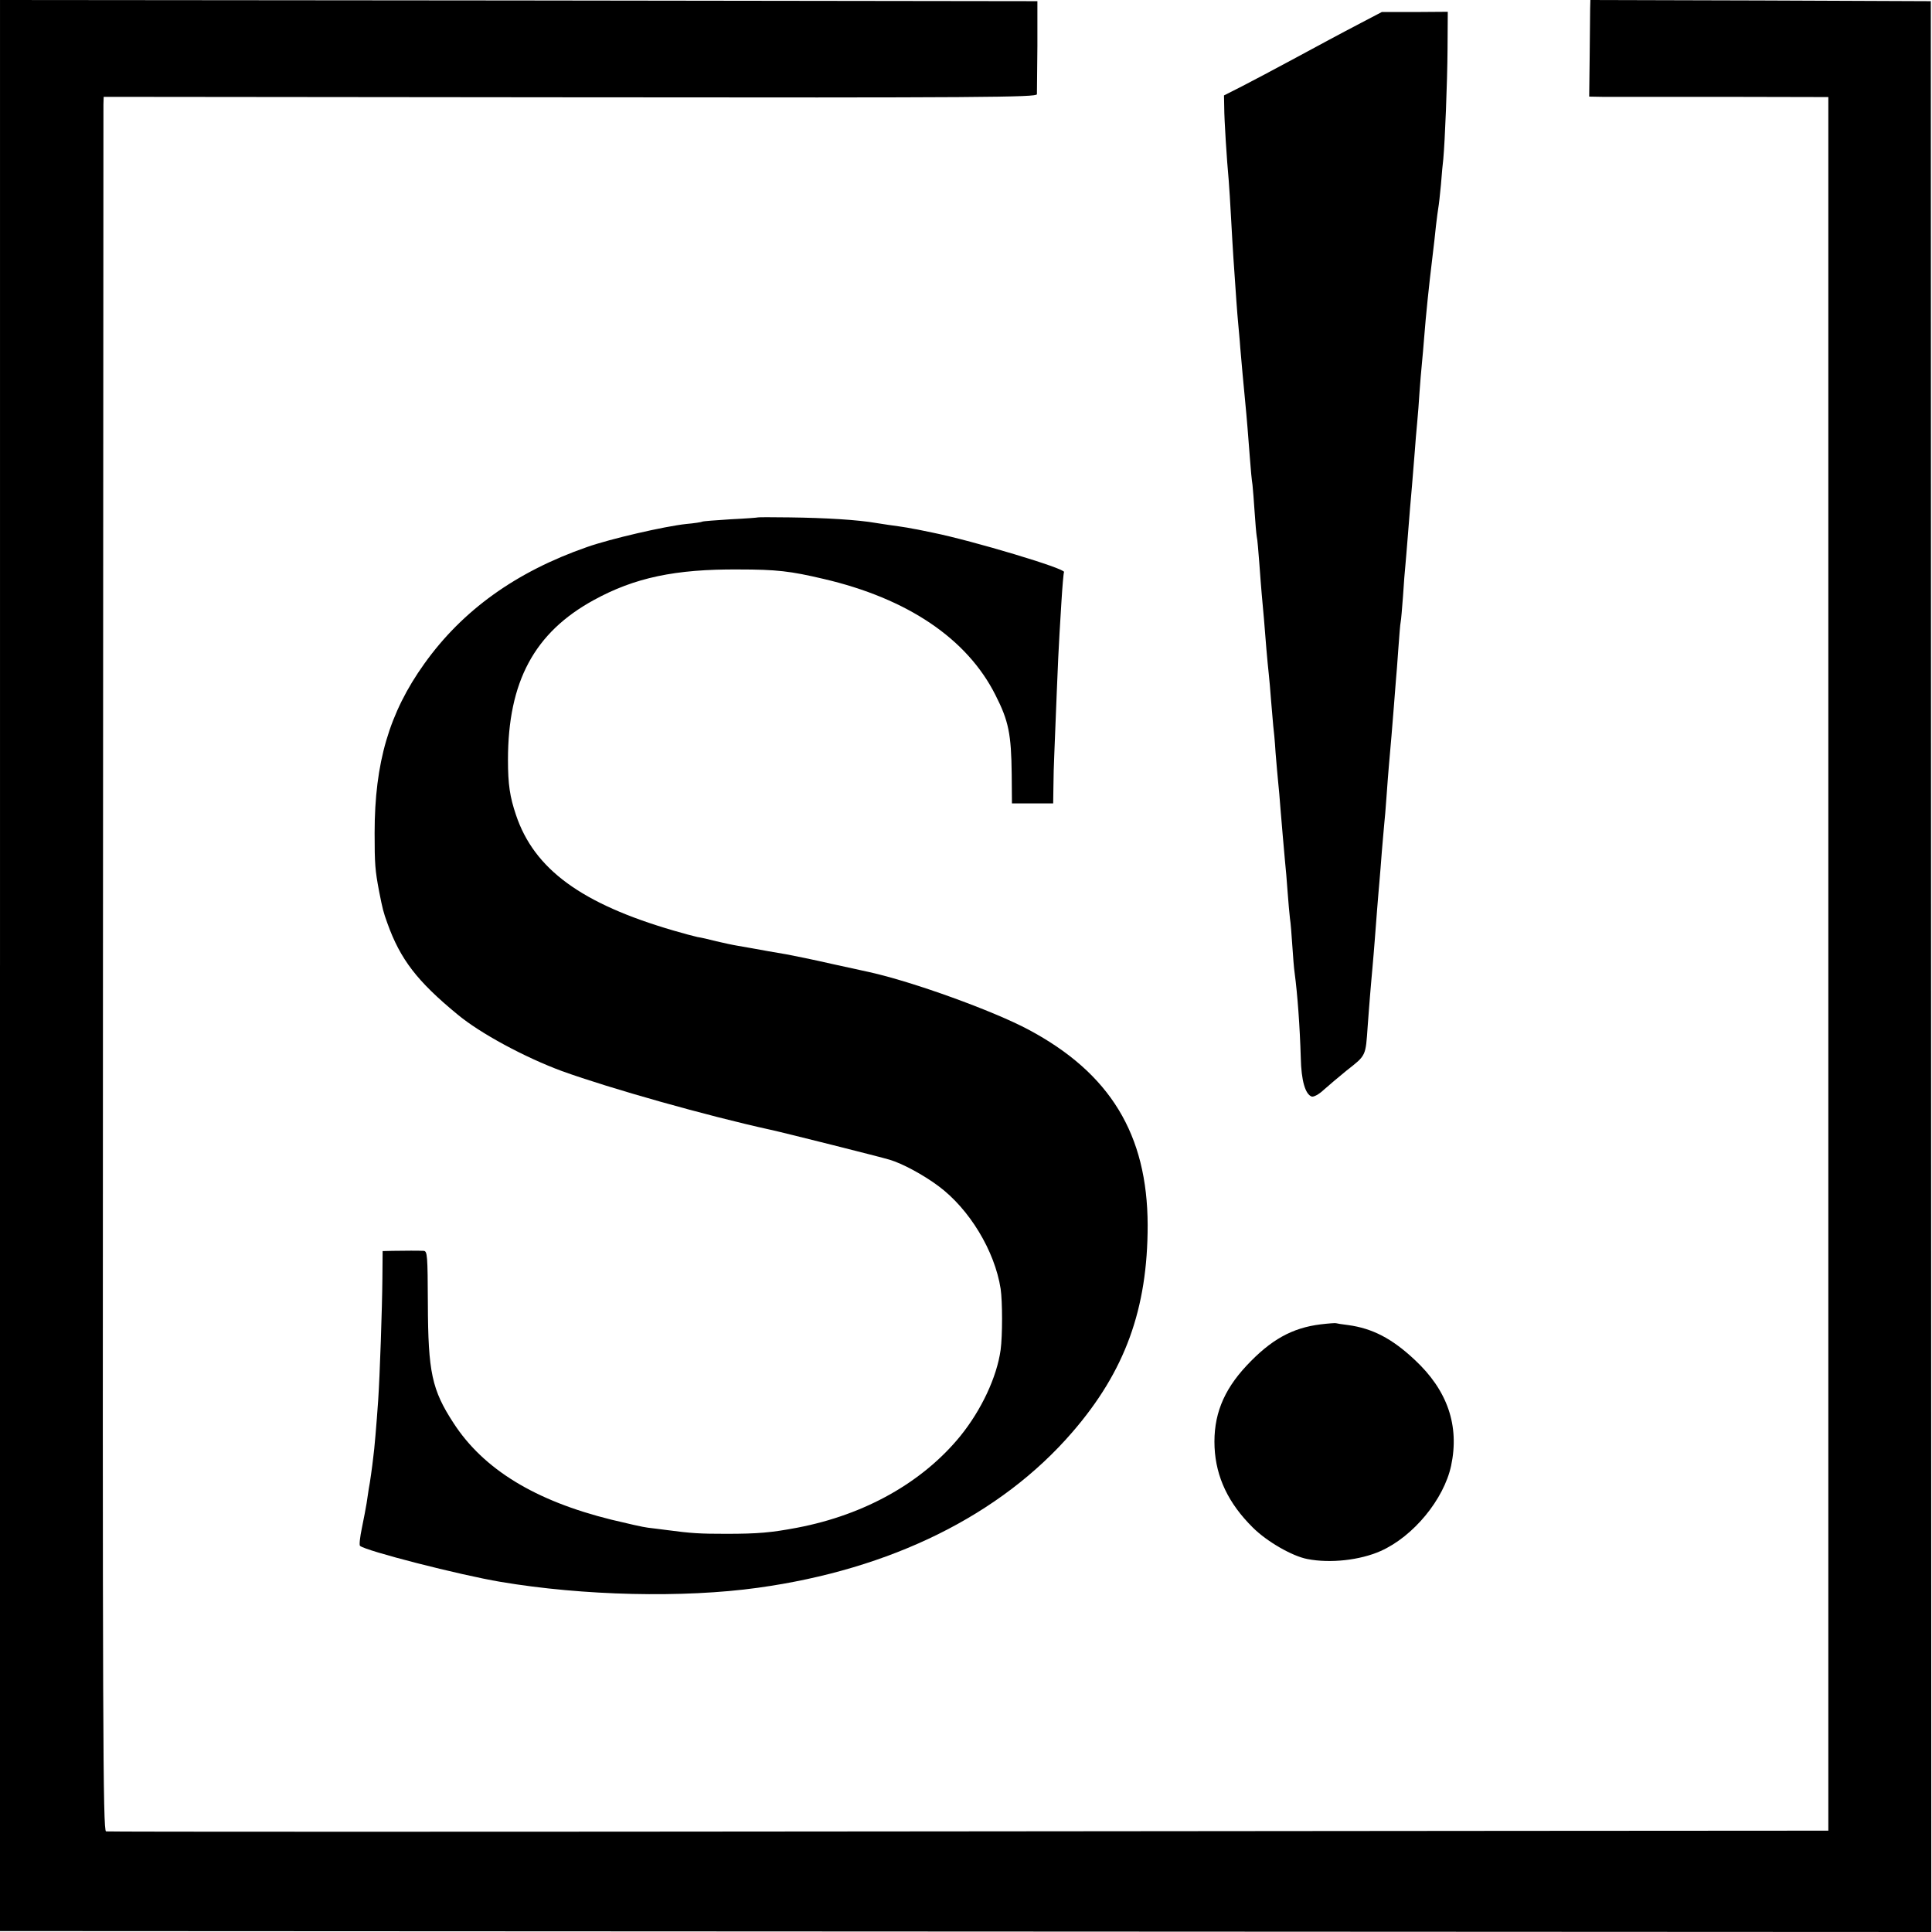
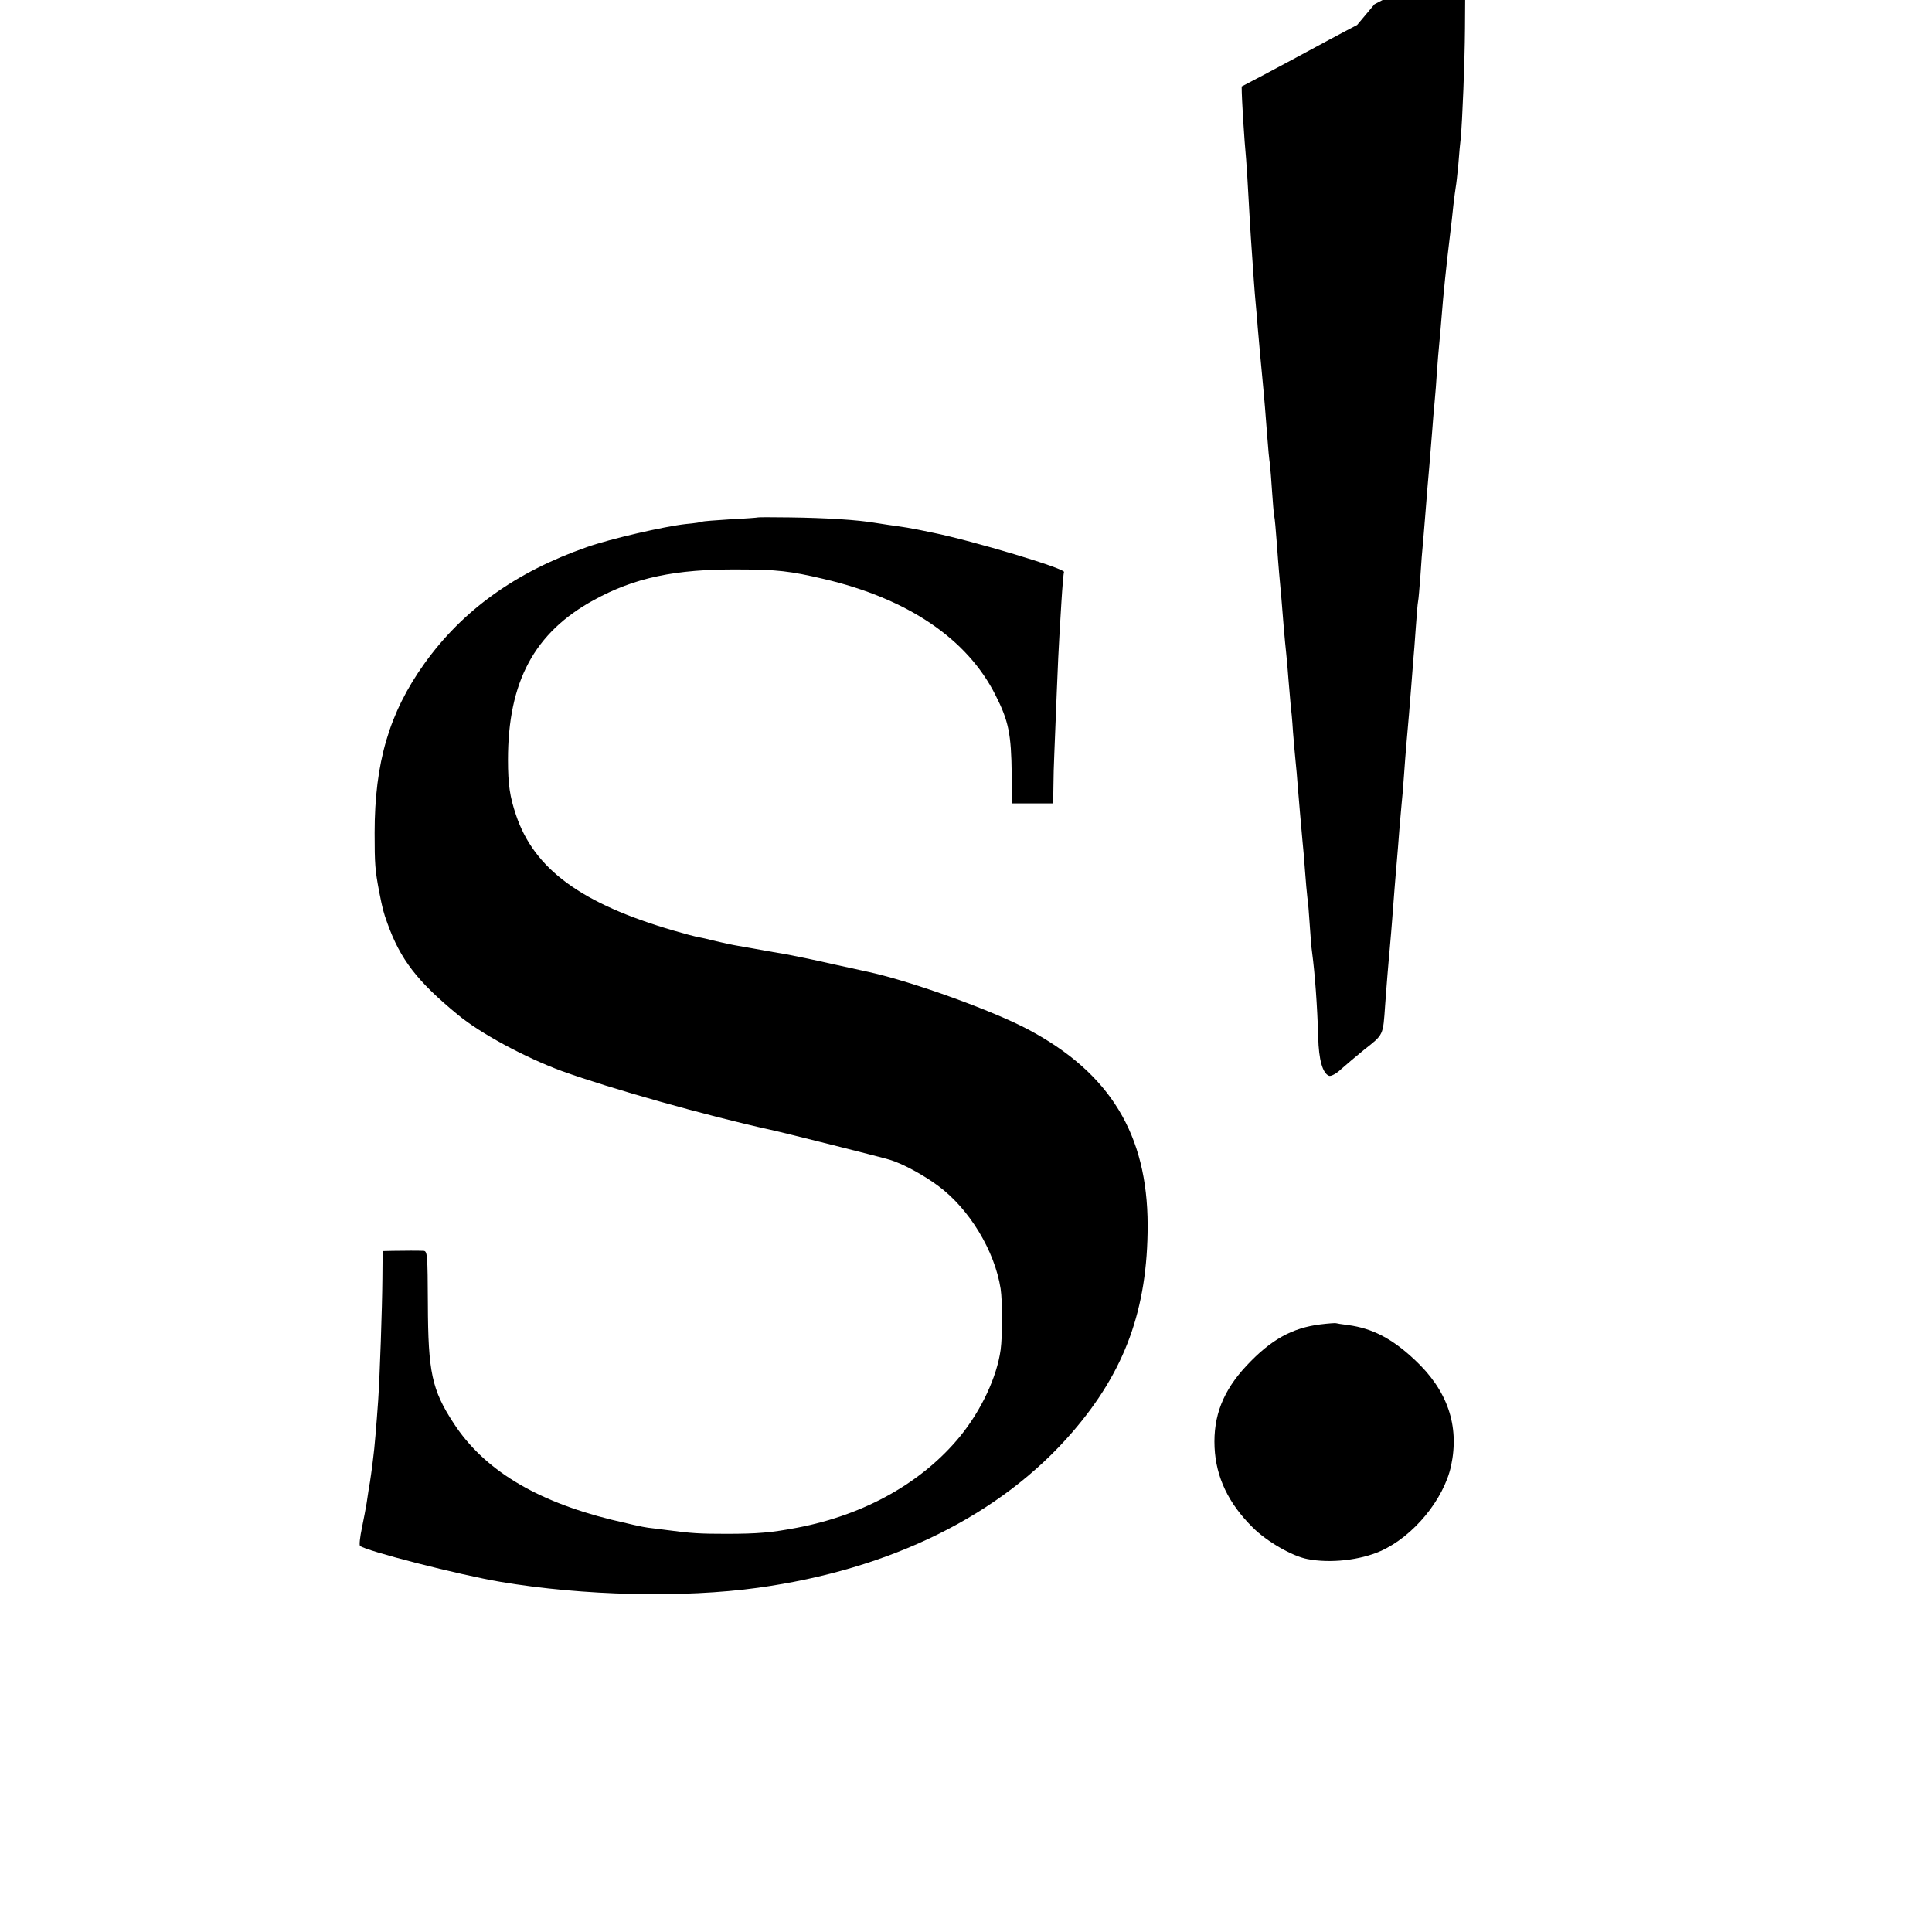
<svg xmlns="http://www.w3.org/2000/svg" version="1.0" width="820pt" height="820pt" viewBox="0 0 820 820" preserveAspectRatio="xMidYMid meet">
  <g transform="translate(0,820) scale(0.1,-0.1)" fill="#000000" stroke="none">
-     <path d="M0 4102 l0 -4098 4099 -2 4098 -2 -1 4097 -1 4098 -722 3 -723 2 -1 -37 c0 -21 -1 -113 -2 -206 l-2 -167 55 -1 c30 0 259 0 508 0 l452 -1 0 -3679 0 -3679 -167 0 c-93 0 -1734 -1 -3648 -3 -1914 -2 -3487 -2 -3495 0 -13 4 -15 417 -13 3651 1 2006 2 3661 2 3679 l1 32 1980 -2 c1754 -2 1980 0 1981 13 0 8 1 101 2 205 l0 190 -2201 3 -2202 2 0 -4098z" />
-     <path d="M5760 8094 c-58 -30 -175 -93 -260 -139 -85 -46 -189 -101 -230 -122 l-75 -38 1 -50 c0 -53 11 -225 19 -310 2 -27 7 -99 10 -160 3 -60 8 -137 10 -170 11 -162 16 -234 20 -275 2 -25 7 -72 9 -105 6 -70 14 -159 21 -230 7 -71 13 -148 20 -240 3 -44 8 -95 11 -113 2 -18 6 -70 9 -115 3 -46 7 -92 9 -104 3 -11 7 -63 11 -114 4 -52 8 -110 10 -129 5 -51 14 -155 20 -235 3 -38 8 -86 10 -105 2 -19 7 -71 10 -115 4 -44 8 -91 9 -105 2 -14 7 -65 10 -115 4 -49 9 -106 11 -125 2 -19 7 -71 10 -115 7 -82 11 -133 19 -220 3 -27 8 -86 11 -130 3 -44 8 -95 10 -113 3 -17 7 -69 10 -115 3 -45 7 -98 10 -117 12 -90 22 -226 26 -360 2 -96 19 -154 46 -164 8 -3 31 9 51 28 20 18 64 55 97 82 84 66 81 60 90 189 3 44 8 103 10 130 2 28 7 79 10 115 3 36 8 90 10 120 2 30 7 89 10 130 3 41 8 95 10 120 2 25 7 81 10 125 4 44 8 96 10 115 2 19 7 73 10 120 3 47 8 105 10 130 8 93 15 168 21 250 4 47 8 99 9 115 2 17 6 75 10 130 4 55 8 107 10 115 2 8 6 58 10 110 3 52 8 111 10 130 2 19 6 73 10 120 4 47 8 103 10 125 4 40 11 129 20 240 2 33 7 87 10 120 3 33 8 92 10 130 3 39 7 93 10 120 3 28 7 79 10 115 7 91 20 217 35 340 5 41 12 101 15 133 4 32 8 66 10 76 2 10 7 54 11 97 3 43 8 93 10 109 7 76 17 321 18 466 l1 159 -140 -1 -140 0 -105 -55z" />
+     <path d="M5760 8094 c-58 -30 -175 -93 -260 -139 -85 -46 -189 -101 -230 -122 c0 -53 11 -225 19 -310 2 -27 7 -99 10 -160 3 -60 8 -137 10 -170 11 -162 16 -234 20 -275 2 -25 7 -72 9 -105 6 -70 14 -159 21 -230 7 -71 13 -148 20 -240 3 -44 8 -95 11 -113 2 -18 6 -70 9 -115 3 -46 7 -92 9 -104 3 -11 7 -63 11 -114 4 -52 8 -110 10 -129 5 -51 14 -155 20 -235 3 -38 8 -86 10 -105 2 -19 7 -71 10 -115 4 -44 8 -91 9 -105 2 -14 7 -65 10 -115 4 -49 9 -106 11 -125 2 -19 7 -71 10 -115 7 -82 11 -133 19 -220 3 -27 8 -86 11 -130 3 -44 8 -95 10 -113 3 -17 7 -69 10 -115 3 -45 7 -98 10 -117 12 -90 22 -226 26 -360 2 -96 19 -154 46 -164 8 -3 31 9 51 28 20 18 64 55 97 82 84 66 81 60 90 189 3 44 8 103 10 130 2 28 7 79 10 115 3 36 8 90 10 120 2 30 7 89 10 130 3 41 8 95 10 120 2 25 7 81 10 125 4 44 8 96 10 115 2 19 7 73 10 120 3 47 8 105 10 130 8 93 15 168 21 250 4 47 8 99 9 115 2 17 6 75 10 130 4 55 8 107 10 115 2 8 6 58 10 110 3 52 8 111 10 130 2 19 6 73 10 120 4 47 8 103 10 125 4 40 11 129 20 240 2 33 7 87 10 120 3 33 8 92 10 130 3 39 7 93 10 120 3 28 7 79 10 115 7 91 20 217 35 340 5 41 12 101 15 133 4 32 8 66 10 76 2 10 7 54 11 97 3 43 8 93 10 109 7 76 17 321 18 466 l1 159 -140 -1 -140 0 -105 -55z" />
    <path d="M3217 6004 c-1 -1 -53 -5 -116 -8 -63 -4 -117 -8 -120 -10 -3 -2 -34 -7 -69 -10 -92 -10 -322 -63 -421 -98 -301 -105 -528 -268 -690 -495 -149 -208 -211 -420 -211 -718 0 -133 2 -158 19 -248 15 -76 18 -88 35 -135 55 -154 127 -247 297 -387 97 -81 287 -183 444 -241 205 -74 616 -190 885 -249 60 -13 473 -117 505 -127 55 -16 145 -65 208 -112 131 -97 239 -275 264 -436 8 -55 8 -199 0 -259 -16 -116 -82 -256 -171 -366 -160 -196 -404 -334 -692 -389 -111 -21 -167 -26 -302 -26 -111 0 -148 2 -252 16 -25 3 -61 8 -80 10 -19 2 -89 18 -155 34 -324 80 -543 214 -670 410 -92 141 -108 216 -109 507 -1 205 -2 223 -18 224 -23 1 -76 1 -131 0 l-43 -1 -1 -117 c-1 -124 -11 -416 -18 -518 -7 -100 -16 -208 -21 -242 -2 -18 -6 -50 -9 -70 -3 -21 -7 -49 -10 -63 -2 -14 -6 -41 -9 -60 -3 -19 -12 -66 -20 -105 -8 -38 -12 -73 -8 -76 22 -21 424 -124 597 -153 350 -59 775 -69 1092 -25 564 78 1030 308 1334 660 224 259 320 523 320 879 -1 385 -159 645 -506 830 -150 80 -490 203 -675 244 -14 3 -86 19 -160 35 -74 17 -162 35 -195 41 -59 10 -88 15 -142 25 -16 3 -44 8 -63 11 -19 3 -60 12 -90 19 -30 8 -66 16 -80 18 -14 3 -59 15 -100 27 -392 114 -593 261 -670 491 -26 77 -34 129 -34 234 0 332 112 540 364 678 173 95 346 132 615 130 161 0 220 -7 360 -40 357 -83 610 -254 730 -493 56 -110 67 -165 69 -337 l1 -123 88 0 87 0 1 68 c0 37 2 103 4 147 18 452 16 410 30 640 4 66 9 123 11 127 9 14 -388 133 -556 167 -30 6 -66 14 -80 16 -14 3 -43 8 -65 11 -22 3 -65 9 -95 14 -80 14 -216 22 -368 24 -73 1 -134 1 -135 0z" />
    <path d="M5605 2579 c-121 -15 -211 -65 -314 -175 -100 -107 -142 -214 -136 -347 6 -127 59 -238 162 -340 60 -60 168 -122 232 -134 97 -19 223 -5 311 34 139 62 268 219 299 362 36 170 -15 320 -155 450 -96 90 -179 133 -282 147 -26 3 -49 7 -52 8 -3 1 -32 -1 -65 -5z" />
  </g>
</svg>